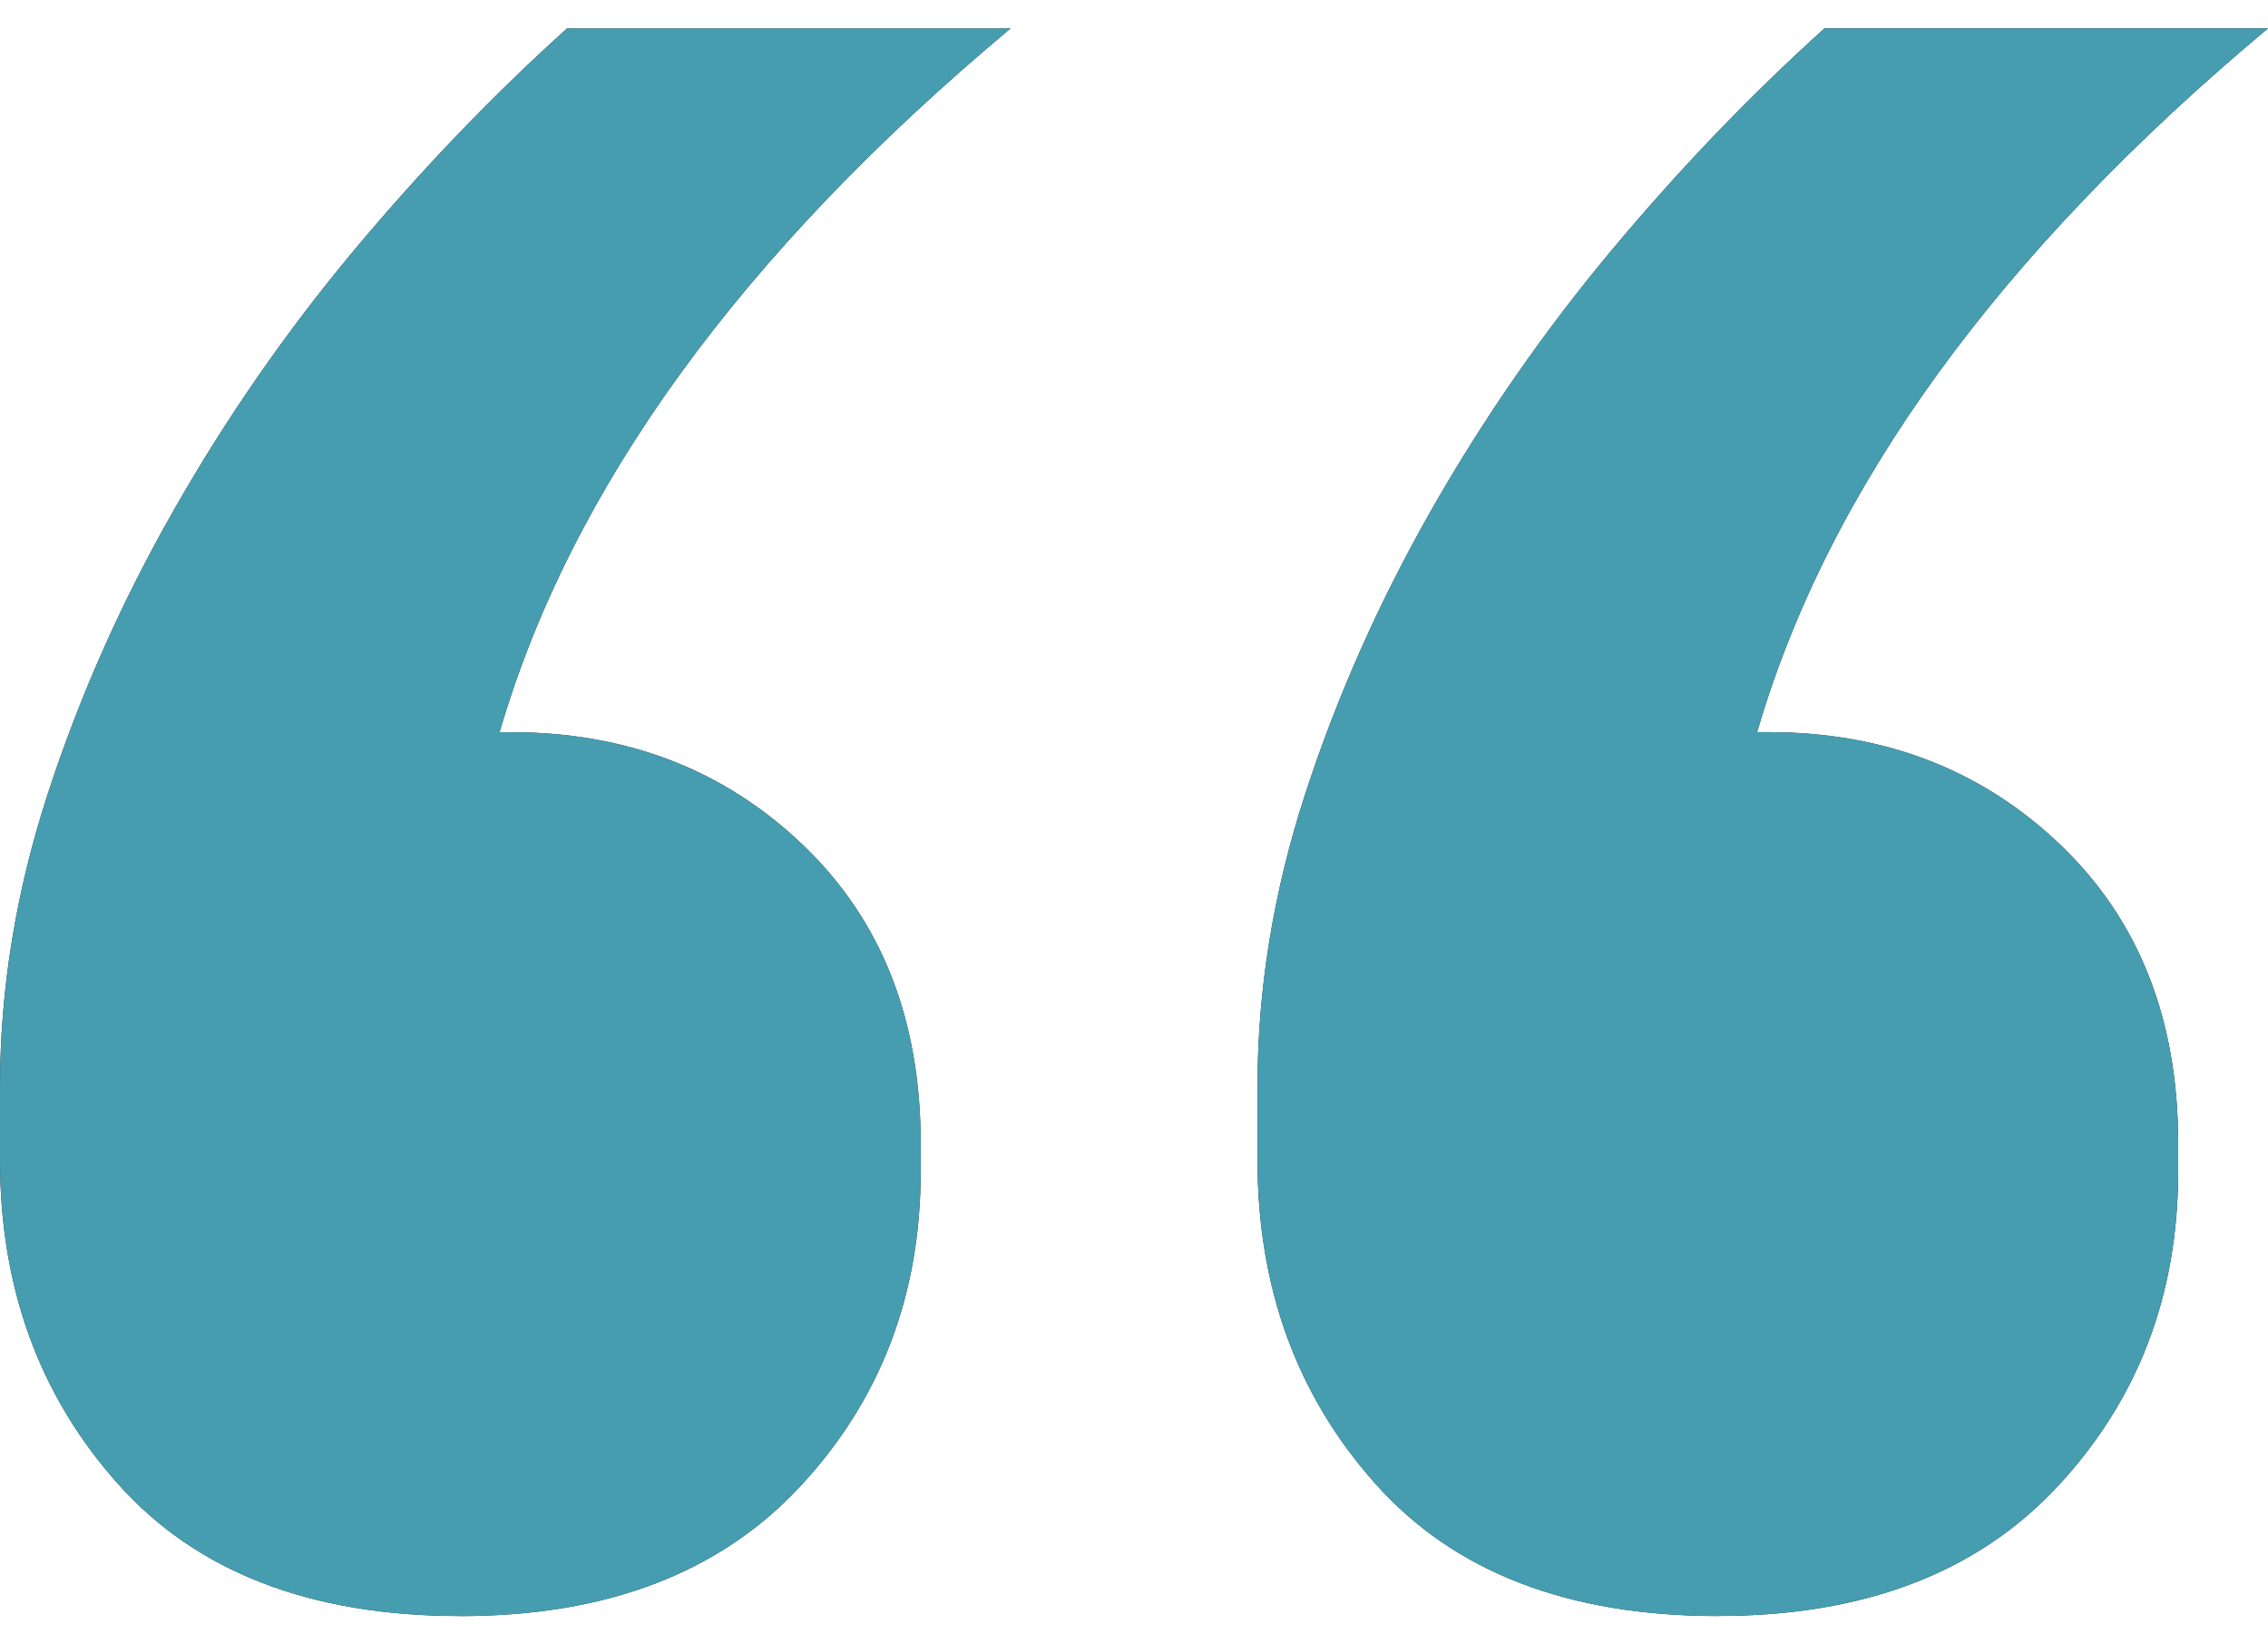
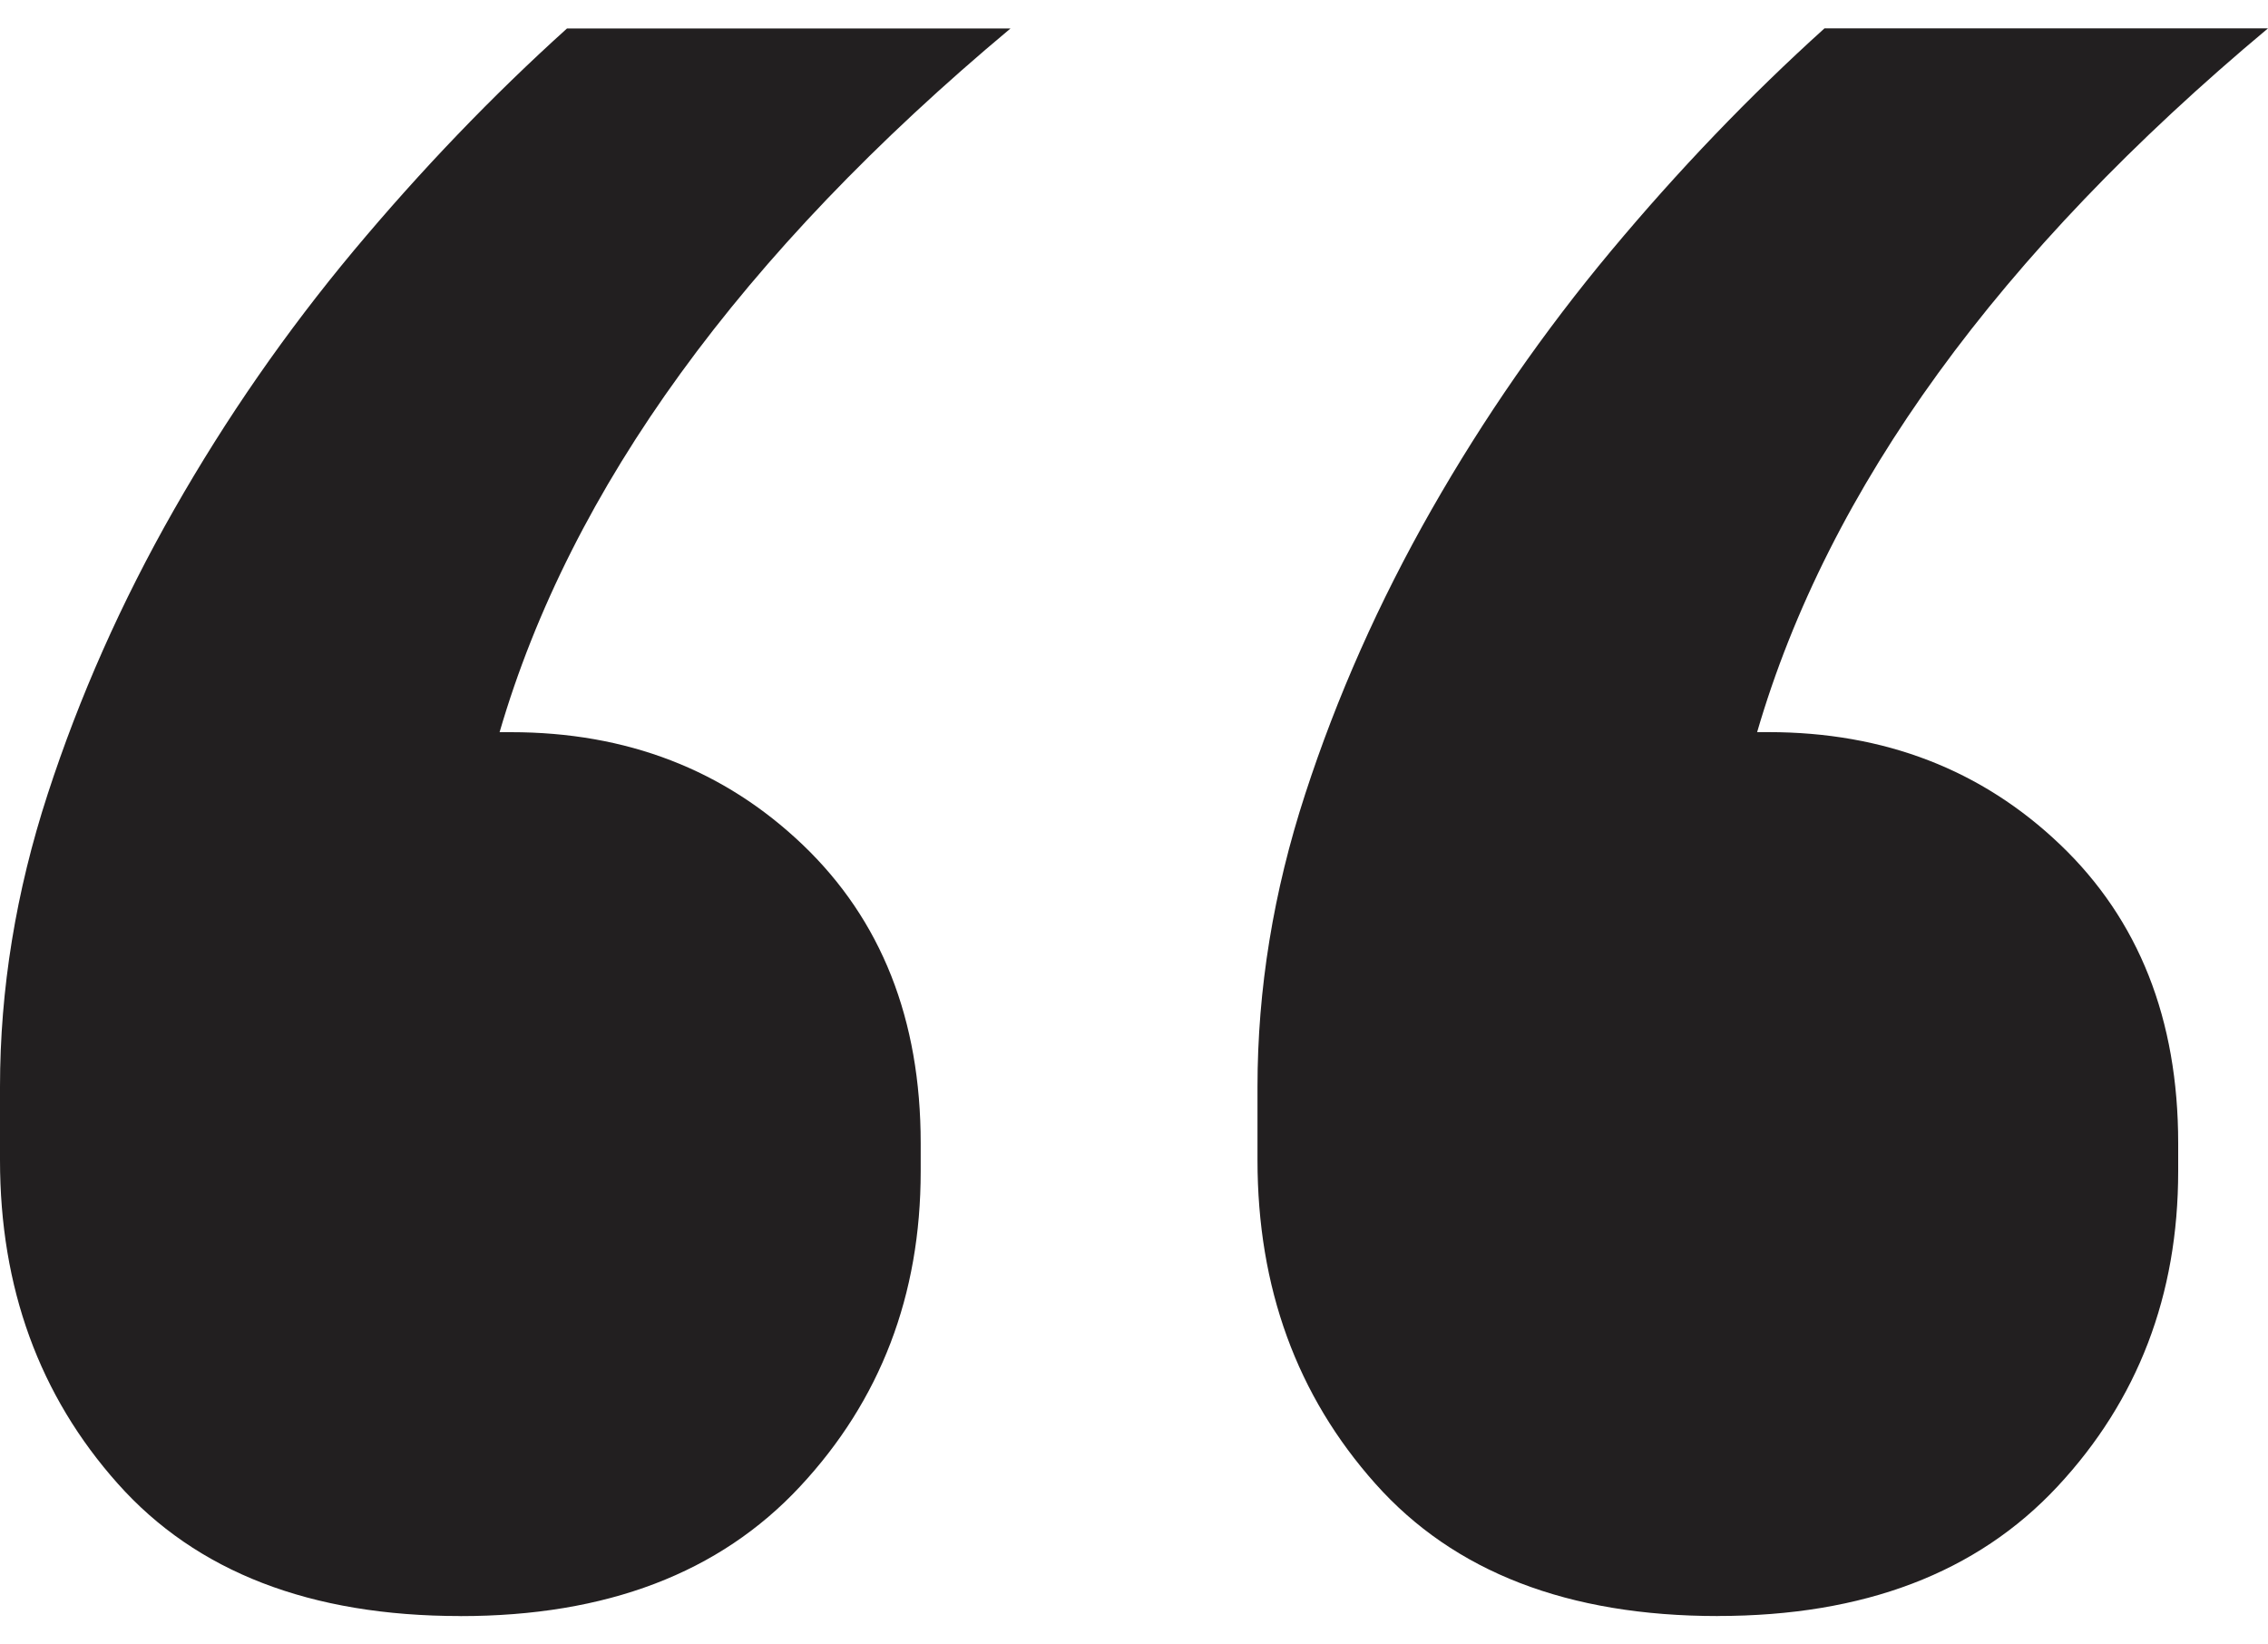
<svg xmlns="http://www.w3.org/2000/svg" width="40" height="29" viewBox="0 0 40 29" fill="none">
  <path d="M8.119 28.499C5.478 28.499 3.465 27.722 2.079 26.166C0.693 24.612 0 22.709 0 20.457V19.166C0 17.446 0.28 15.726 0.841 14.004C1.401 12.283 2.143 10.613 3.069 8.989C3.992 7.368 5.049 5.846 6.237 4.422C7.425 3.001 8.679 1.693 10 0.502H17.822C13.069 4.473 10.065 8.61 8.811 12.912H9.01C11.055 12.912 12.772 13.575 14.158 14.898C15.544 16.223 16.238 17.976 16.238 20.16V20.657C16.238 22.841 15.528 24.695 14.109 26.216C12.689 27.74 10.694 28.5 8.12 28.5L8.119 28.499ZM30.297 28.499C27.656 28.499 25.643 27.722 24.258 26.166C22.872 24.612 22.178 22.709 22.178 20.457V19.166C22.178 17.446 22.458 15.726 23.019 14.004C23.579 12.283 24.322 10.613 25.247 8.989C26.171 7.368 27.228 5.846 28.416 4.422C29.604 2.999 30.857 1.692 32.178 0.5H40C35.248 4.471 32.243 8.609 30.99 12.911H31.188C33.233 12.911 34.951 13.573 36.337 14.897C37.722 16.221 38.416 17.975 38.416 20.159V20.655C38.416 22.839 37.706 24.693 36.287 26.215C34.867 27.738 32.871 28.498 30.297 28.498V28.499Z" fill="#221F20" />
-   <path d="M8.119 28.499C5.478 28.499 3.465 27.722 2.079 26.166C0.693 24.612 0 22.709 0 20.457V19.166C0 17.446 0.28 15.726 0.841 14.004C1.401 12.283 2.143 10.613 3.069 8.989C3.992 7.368 5.049 5.846 6.237 4.422C7.425 3.001 8.679 1.693 10 0.502H17.822C13.069 4.473 10.065 8.61 8.811 12.912H9.01C11.055 12.912 12.772 13.575 14.158 14.898C15.544 16.223 16.238 17.976 16.238 20.16V20.657C16.238 22.841 15.528 24.695 14.109 26.216C12.689 27.74 10.694 28.5 8.12 28.5L8.119 28.499ZM30.297 28.499C27.656 28.499 25.643 27.722 24.258 26.166C22.872 24.612 22.178 22.709 22.178 20.457V19.166C22.178 17.446 22.458 15.726 23.019 14.004C23.579 12.283 24.322 10.613 25.247 8.989C26.171 7.368 27.228 5.846 28.416 4.422C29.604 2.999 30.857 1.692 32.178 0.5H40C35.248 4.471 32.243 8.609 30.99 12.911H31.188C33.233 12.911 34.951 13.573 36.337 14.897C37.722 16.221 38.416 17.975 38.416 20.159V20.655C38.416 22.839 37.706 24.693 36.287 26.215C34.867 27.738 32.871 28.498 30.297 28.498V28.499Z" fill="#469DB0" />
</svg>